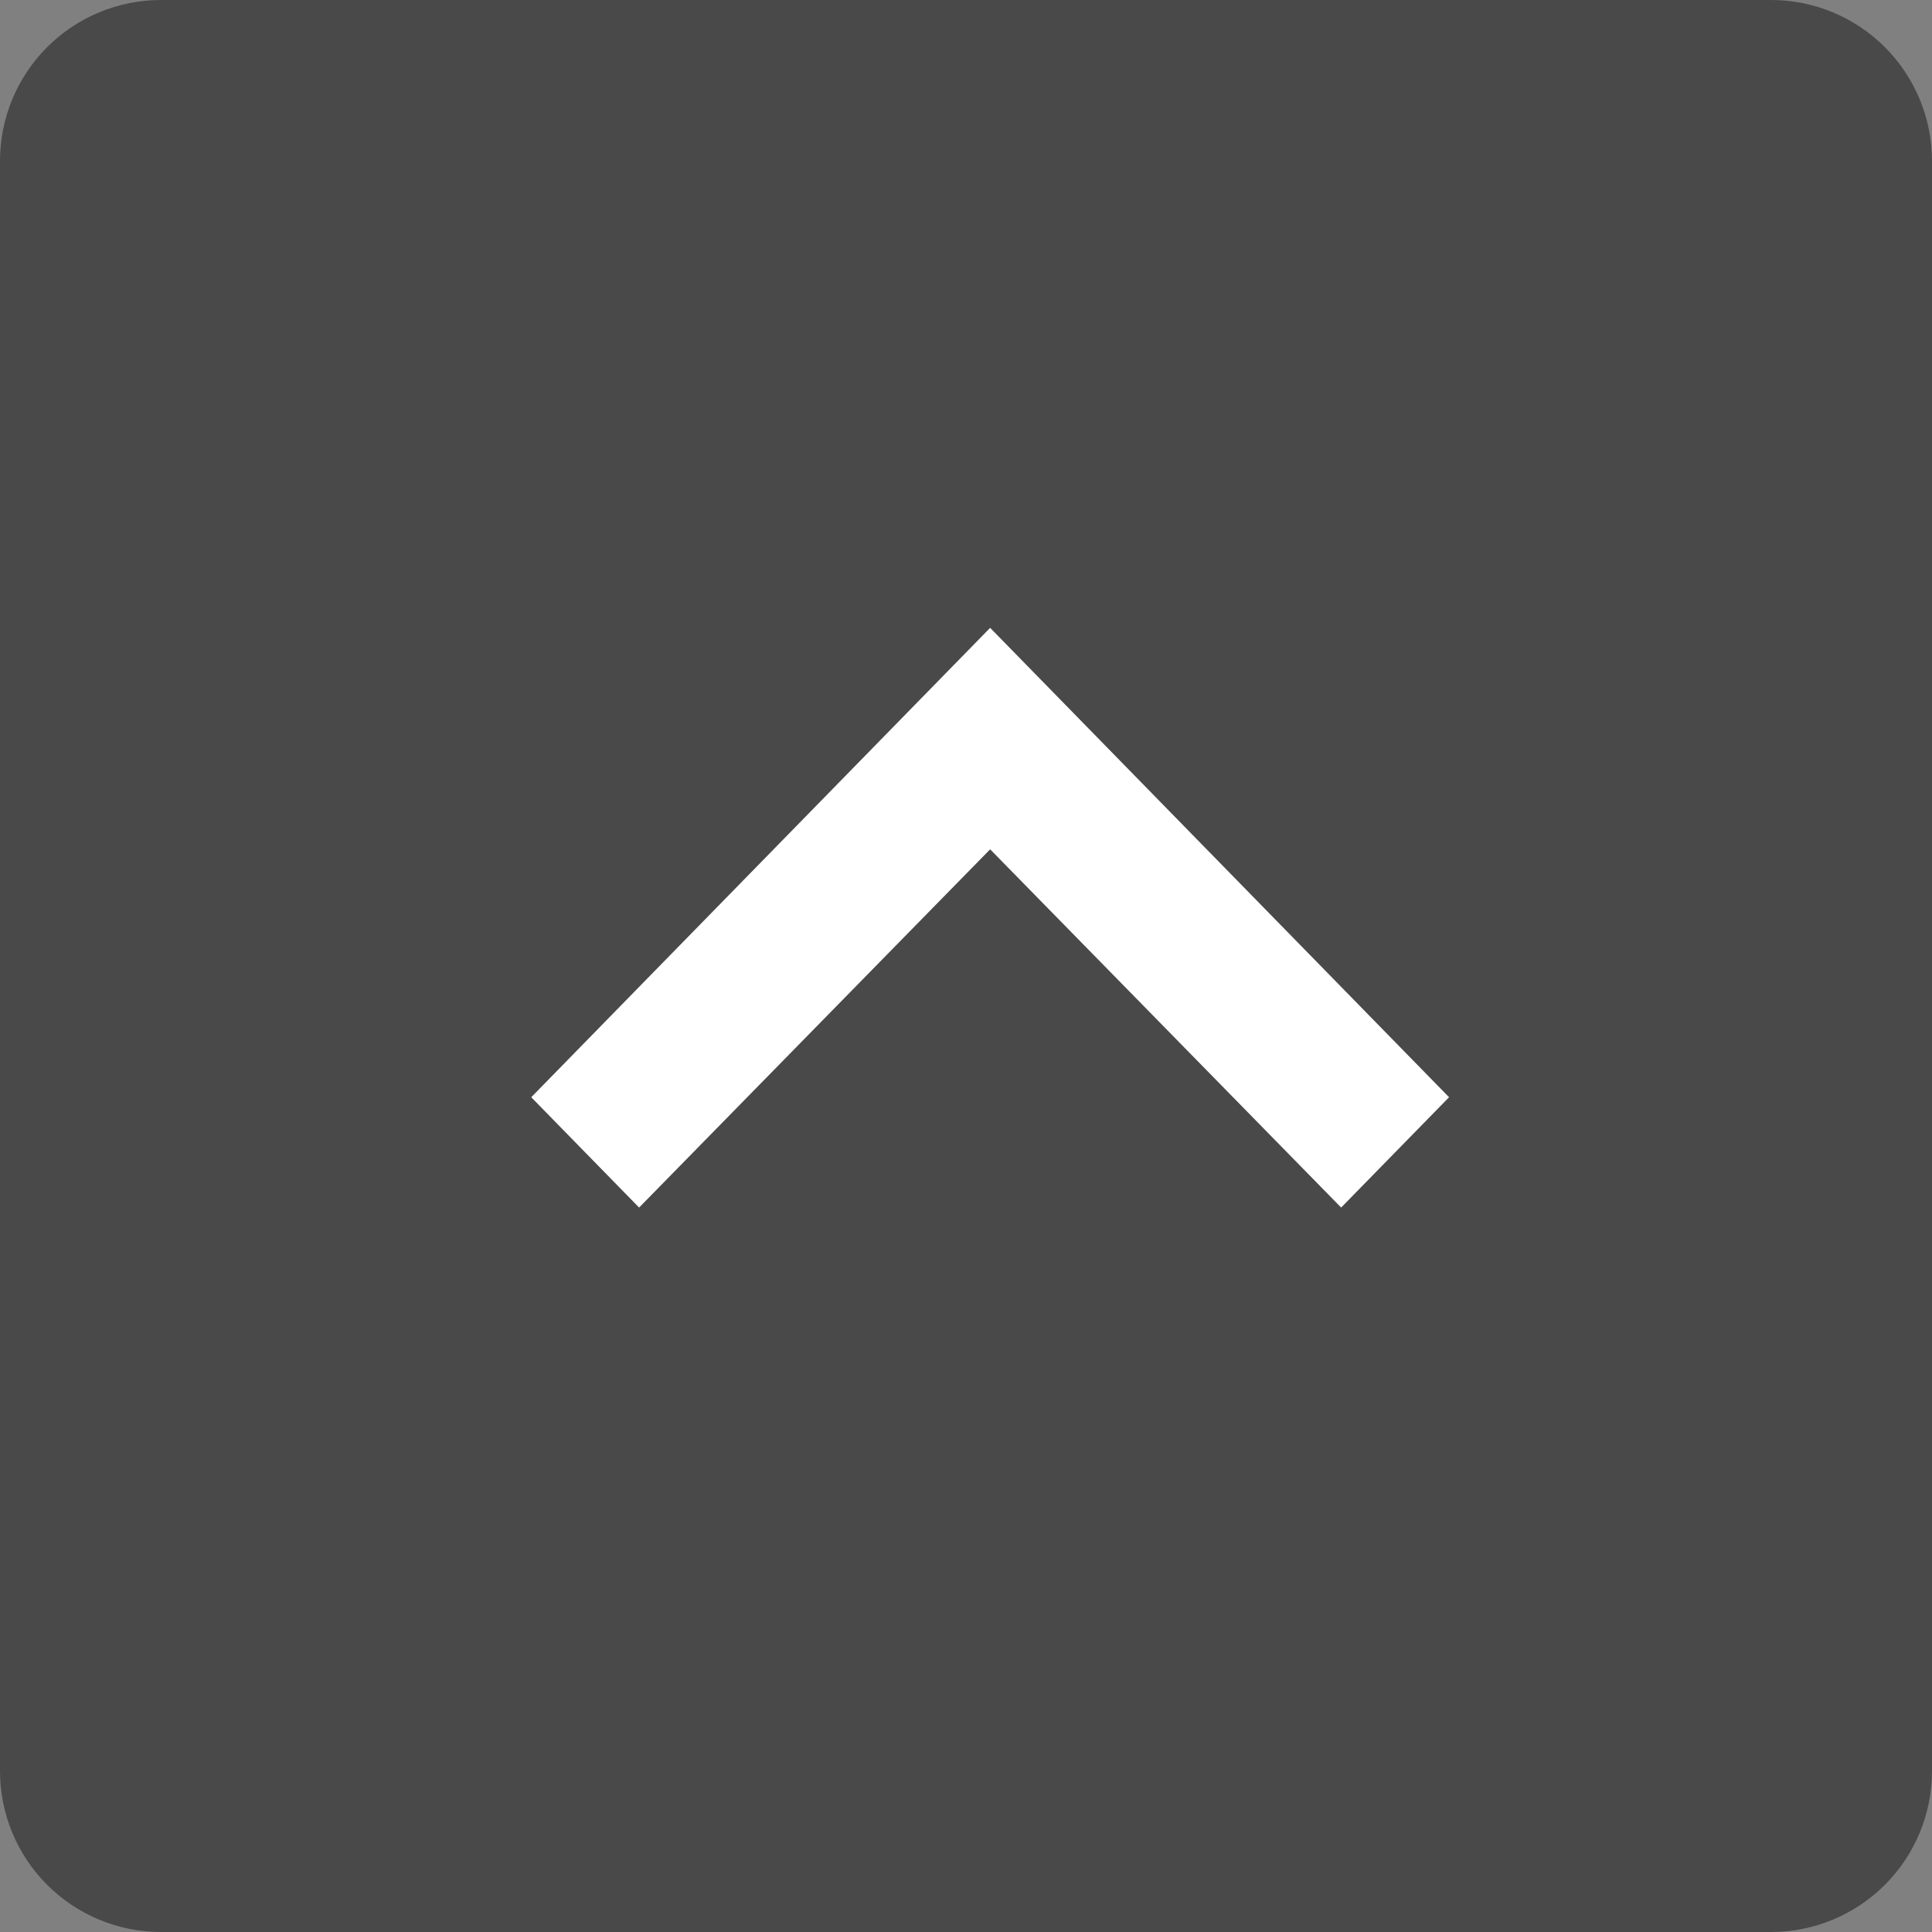
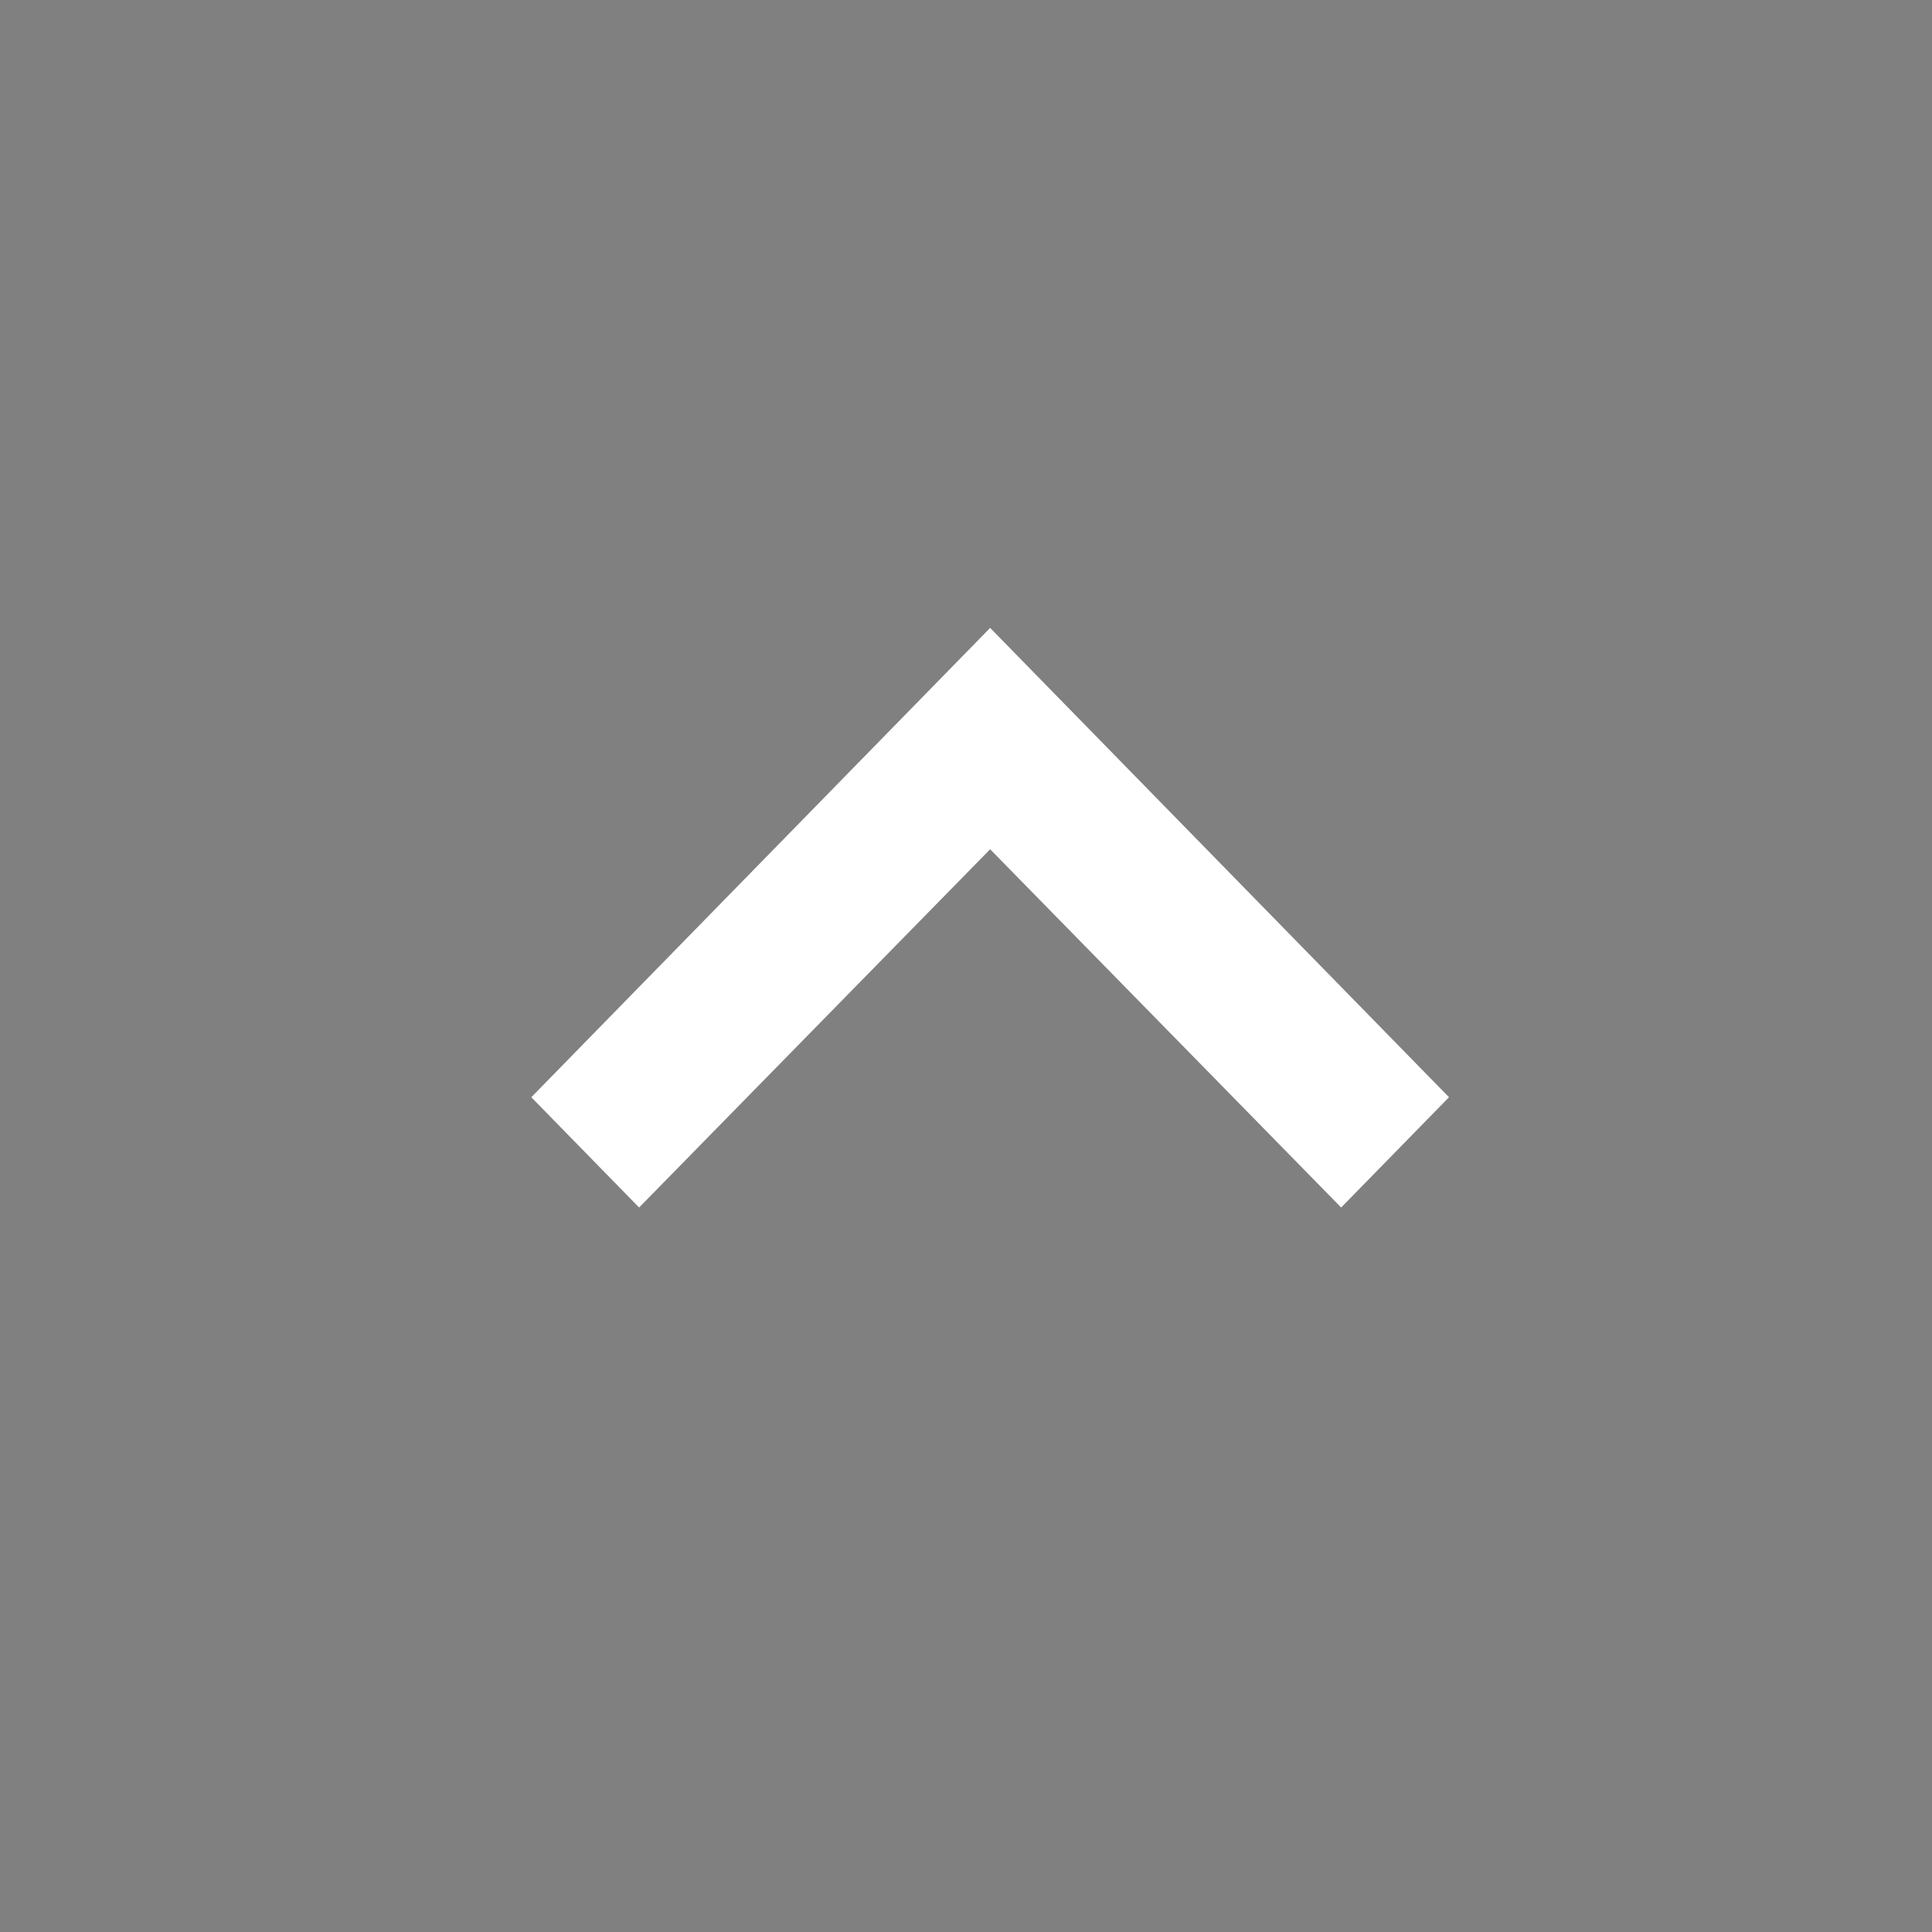
<svg xmlns="http://www.w3.org/2000/svg" width="40" height="40" viewBox="0 0 40 40" fill="none">
  <rect x="0" y="0" width="40" height="40" fill="#808080" stroke="none" />
-   <path fill-rule="evenodd" clip-rule="evenodd" d="M40 3.333V36.667C40 37.551 39.649 38.399 39.024 39.024C38.399 39.649 37.551 40 36.667 40H3.333C2.449 40 1.601 39.649 0.976 39.024C0.351 38.399 0 37.551 0 36.667V3.333C0 2.449 0.351 1.601 0.976 0.976C1.601 0.351 2.449 0 3.333 0H36.667C37.551 0 38.399 0.351 39.024 0.976C39.649 1.601 40 2.449 40 3.333ZM20.5 17.583L13.232 25L11 22.717L20.5 13L30 22.717L27.767 25L20.5 17.583Z" fill="#333333" fill-opacity="0.7" />
  <path d="M13.232 25L20.5 17.583L27.767 25L30 22.717L20.5 13L11 22.717L13.232 25Z" fill="white" />
</svg>